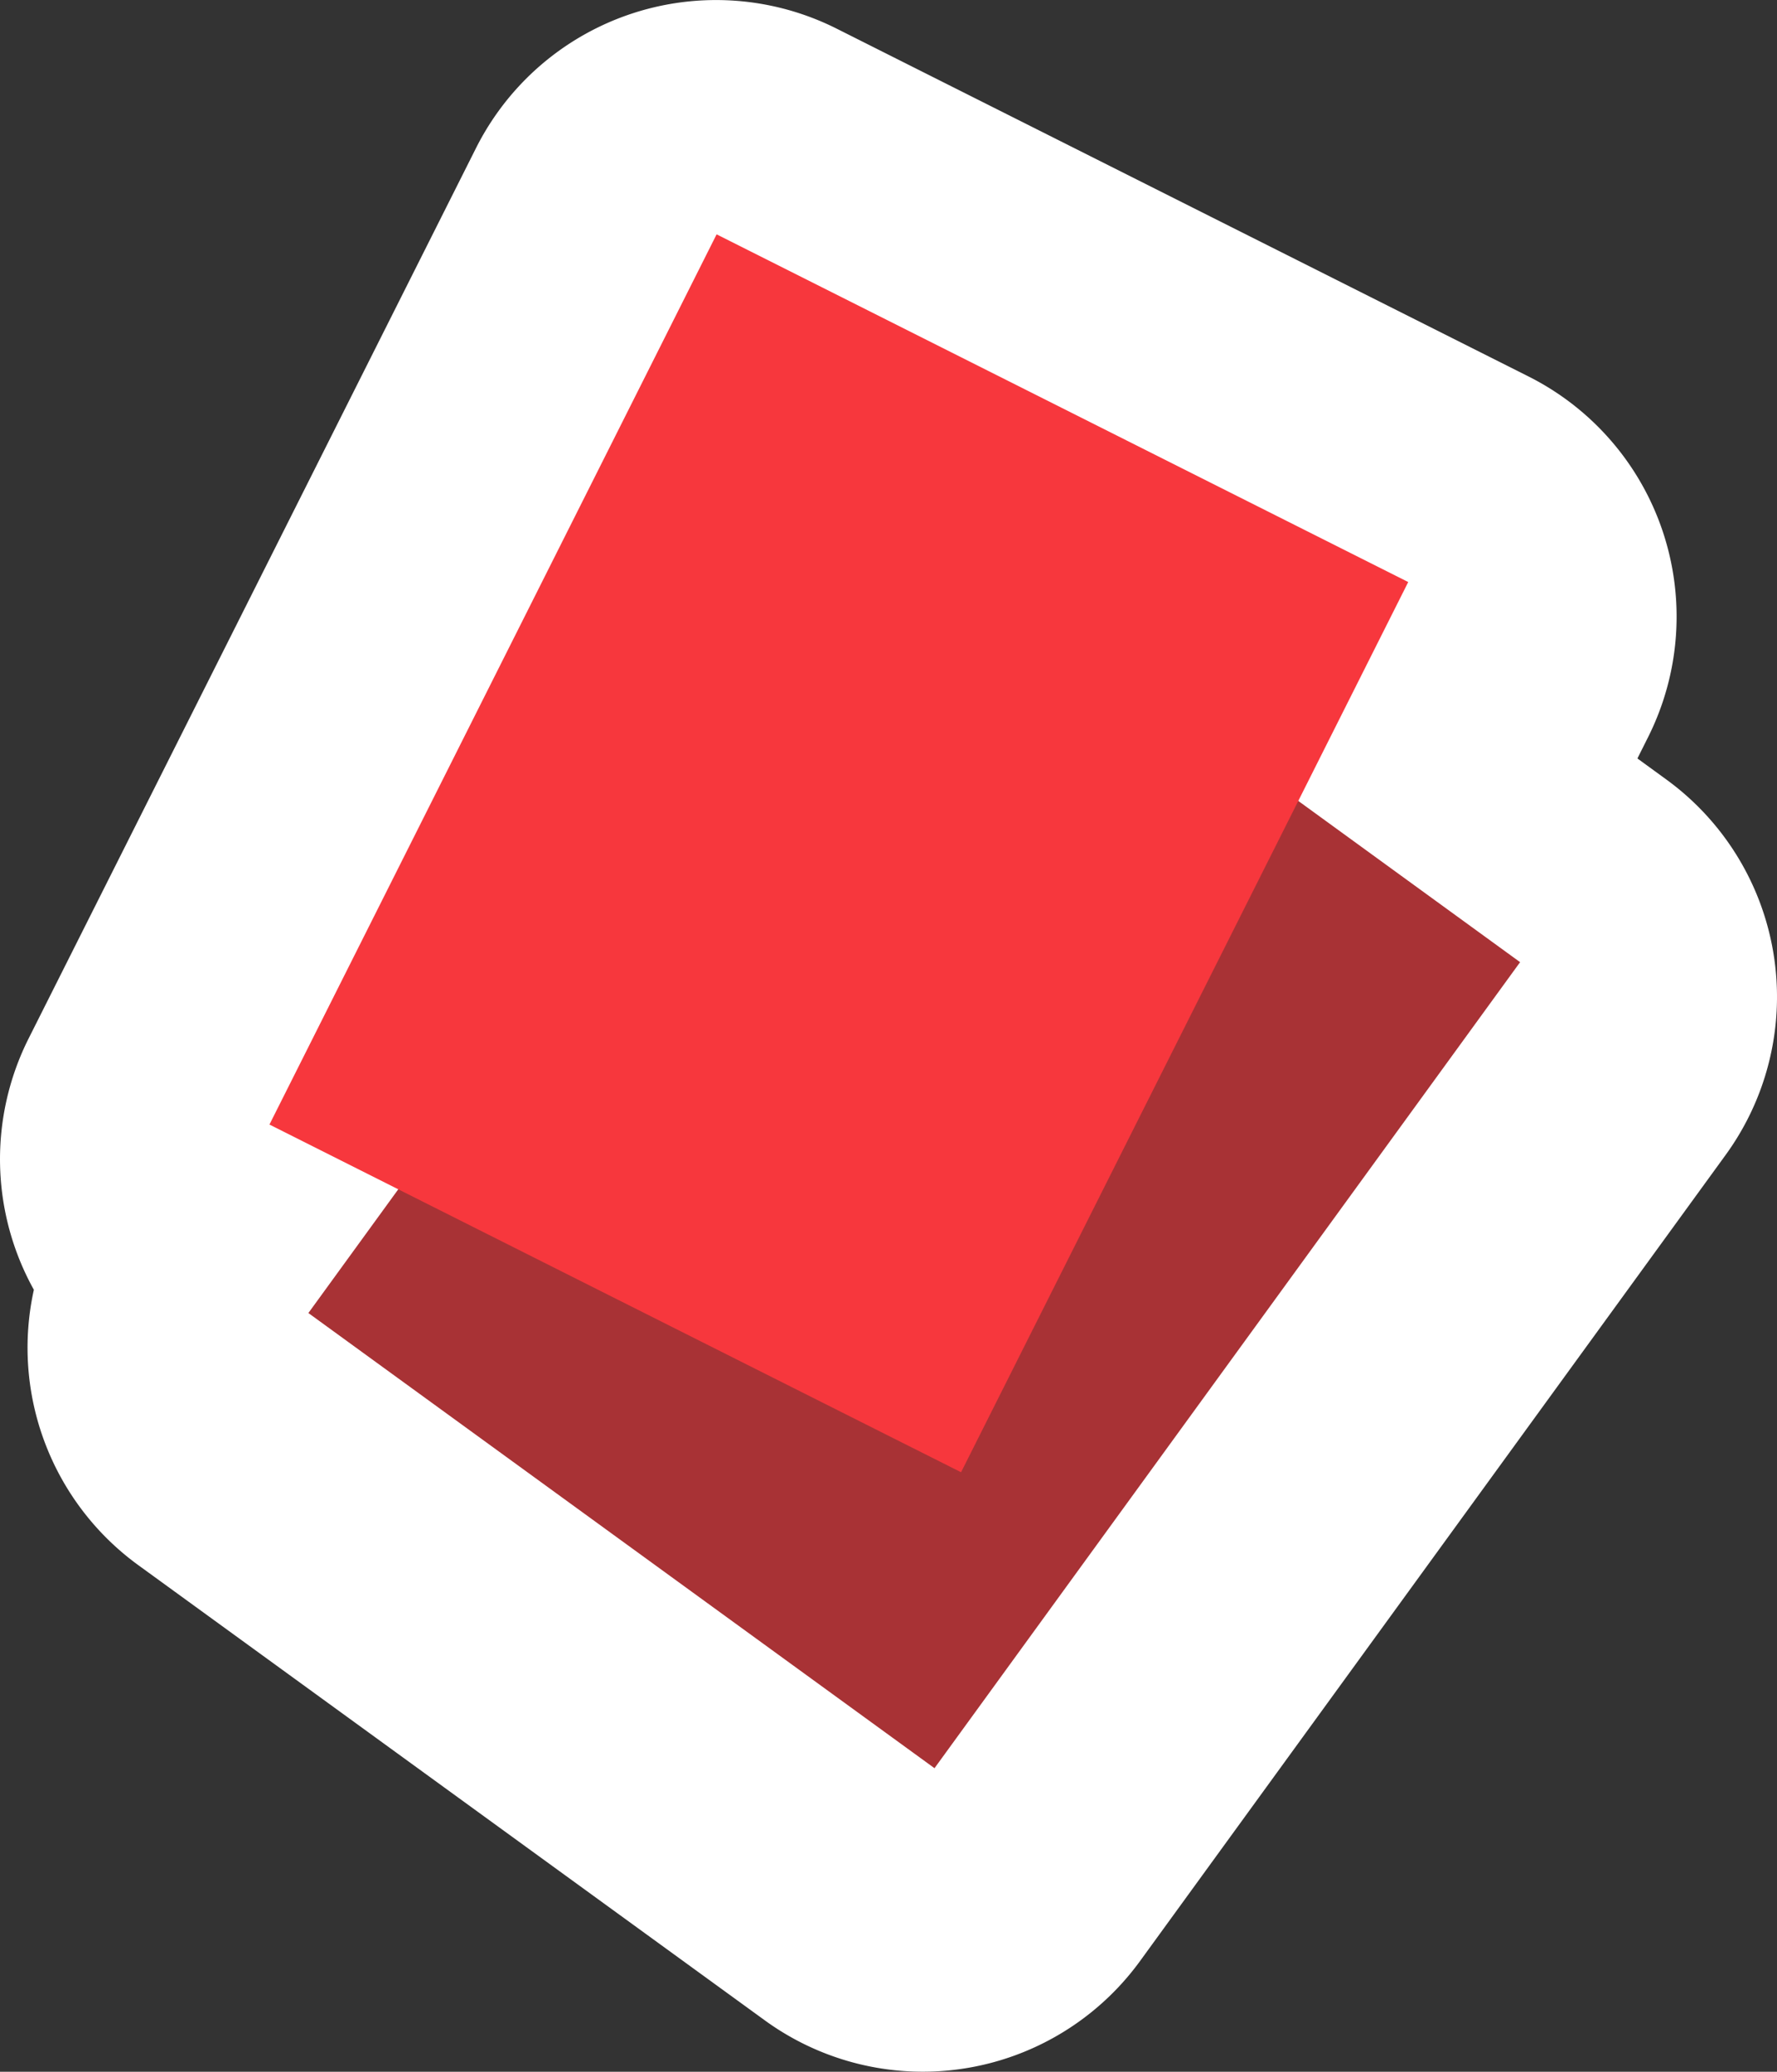
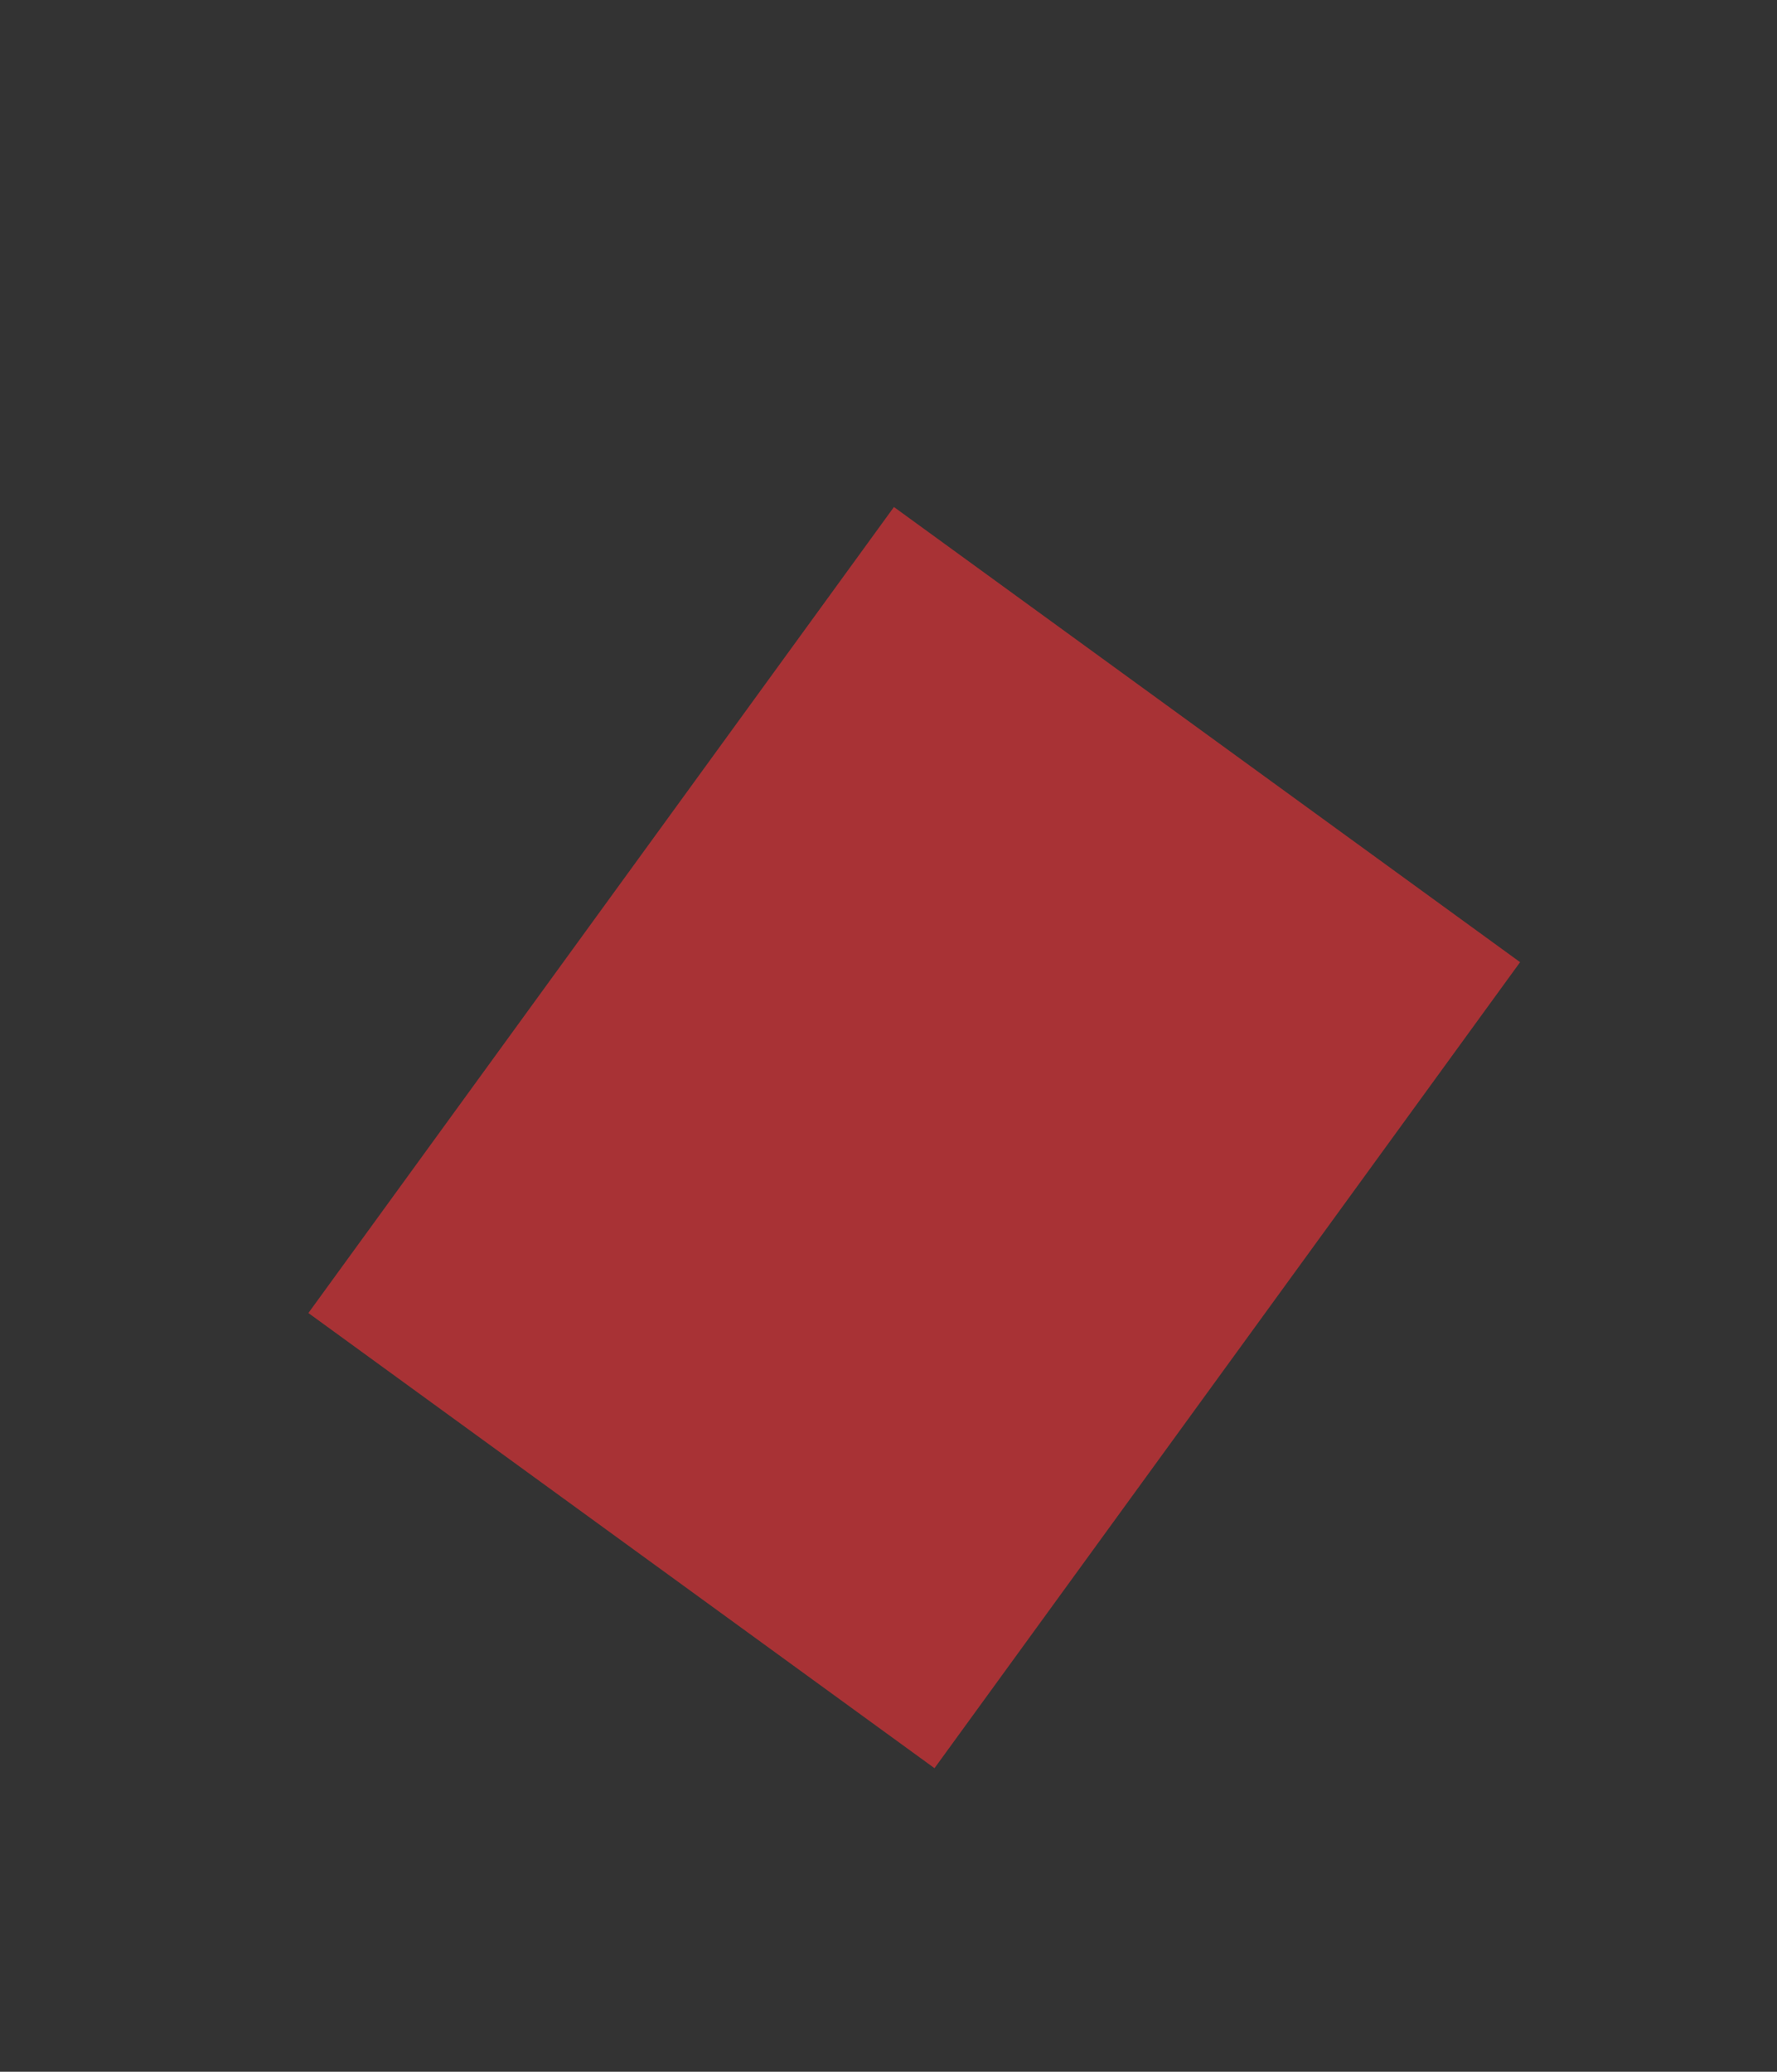
<svg xmlns="http://www.w3.org/2000/svg" width="41.667" height="48.562" viewBox="0 0 41.667 48.562">
  <rect x="0" y="0" width="41.667" height="48.562" fill="#333333" stroke="none" />
  <g id="carton-rouge" transform="translate(-538.16 -227.133)">
-     <path id="Tracé_151804" data-name="Tracé 151804" d="M172.07-21.186a6.3,6.3,0,0,1-.122-5.892l10.488-20.866a6.3,6.3,0,0,1,8.463-2.8l16.217,8.15a6.3,6.3,0,0,1,2.8,8.463l-.246.491.672.489a6.3,6.3,0,0,1,1.4,8.8L198.01-5.455a6.3,6.3,0,0,1-8.8,1.394L174.522-14.729A6.3,6.3,0,0,1,172.07-21.186Z" transform="translate(366.884 278.551)" fill="#fff" fill-rule="evenodd" />
-     <path id="Tracé_151805" data-name="Tracé 151805" d="M202.312-36.26,187.63-46.929,173.9-28.036l14.681,10.669Z" transform="translate(371.491 285.946)" fill="#a83235" fill-rule="evenodd" />
-     <path id="Tracé_151806" data-name="Tracé 151806" d="M200.36-41.193l-16.217-8.15L173.658-28.477l16.217,8.15Z" transform="translate(370.82 281.969)" fill="#f7373d" fill-rule="evenodd" />
+     <path id="Tracé_151805" data-name="Tracé 151805" d="M202.312-36.26,187.63-46.929,173.9-28.036l14.681,10.669" transform="translate(371.491 285.946)" fill="#a83235" fill-rule="evenodd" />
  </g>
</svg>